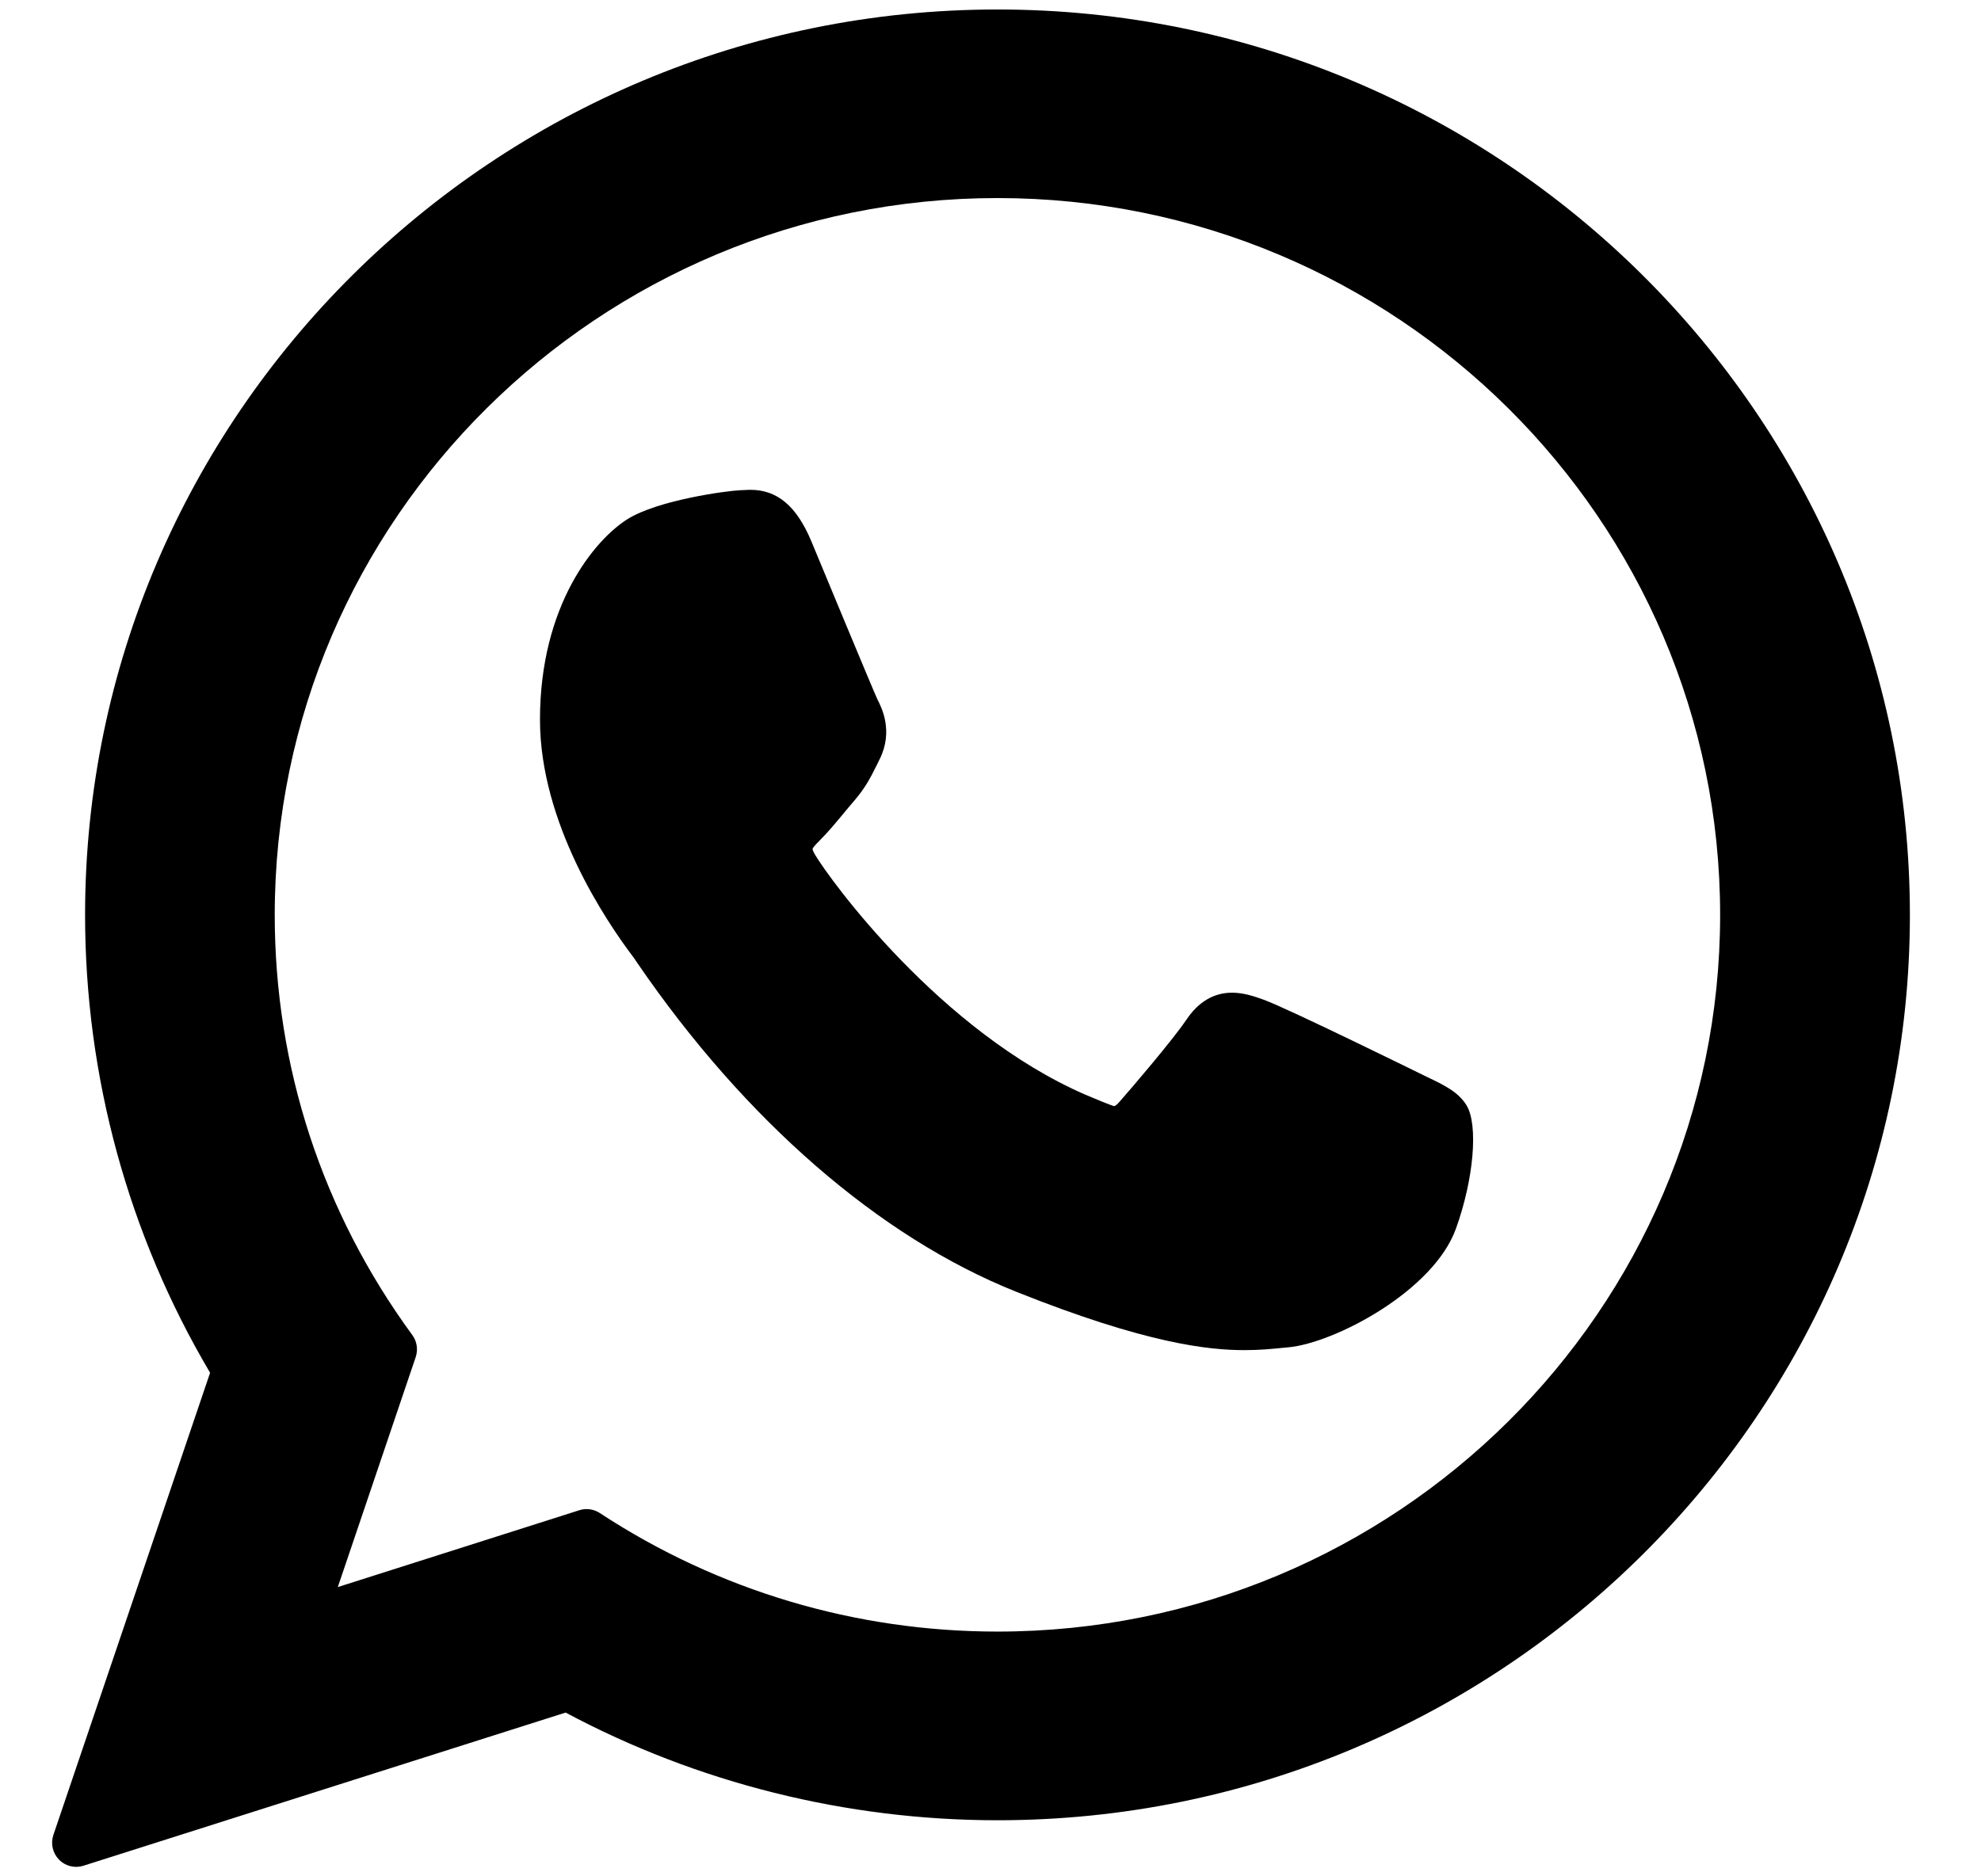
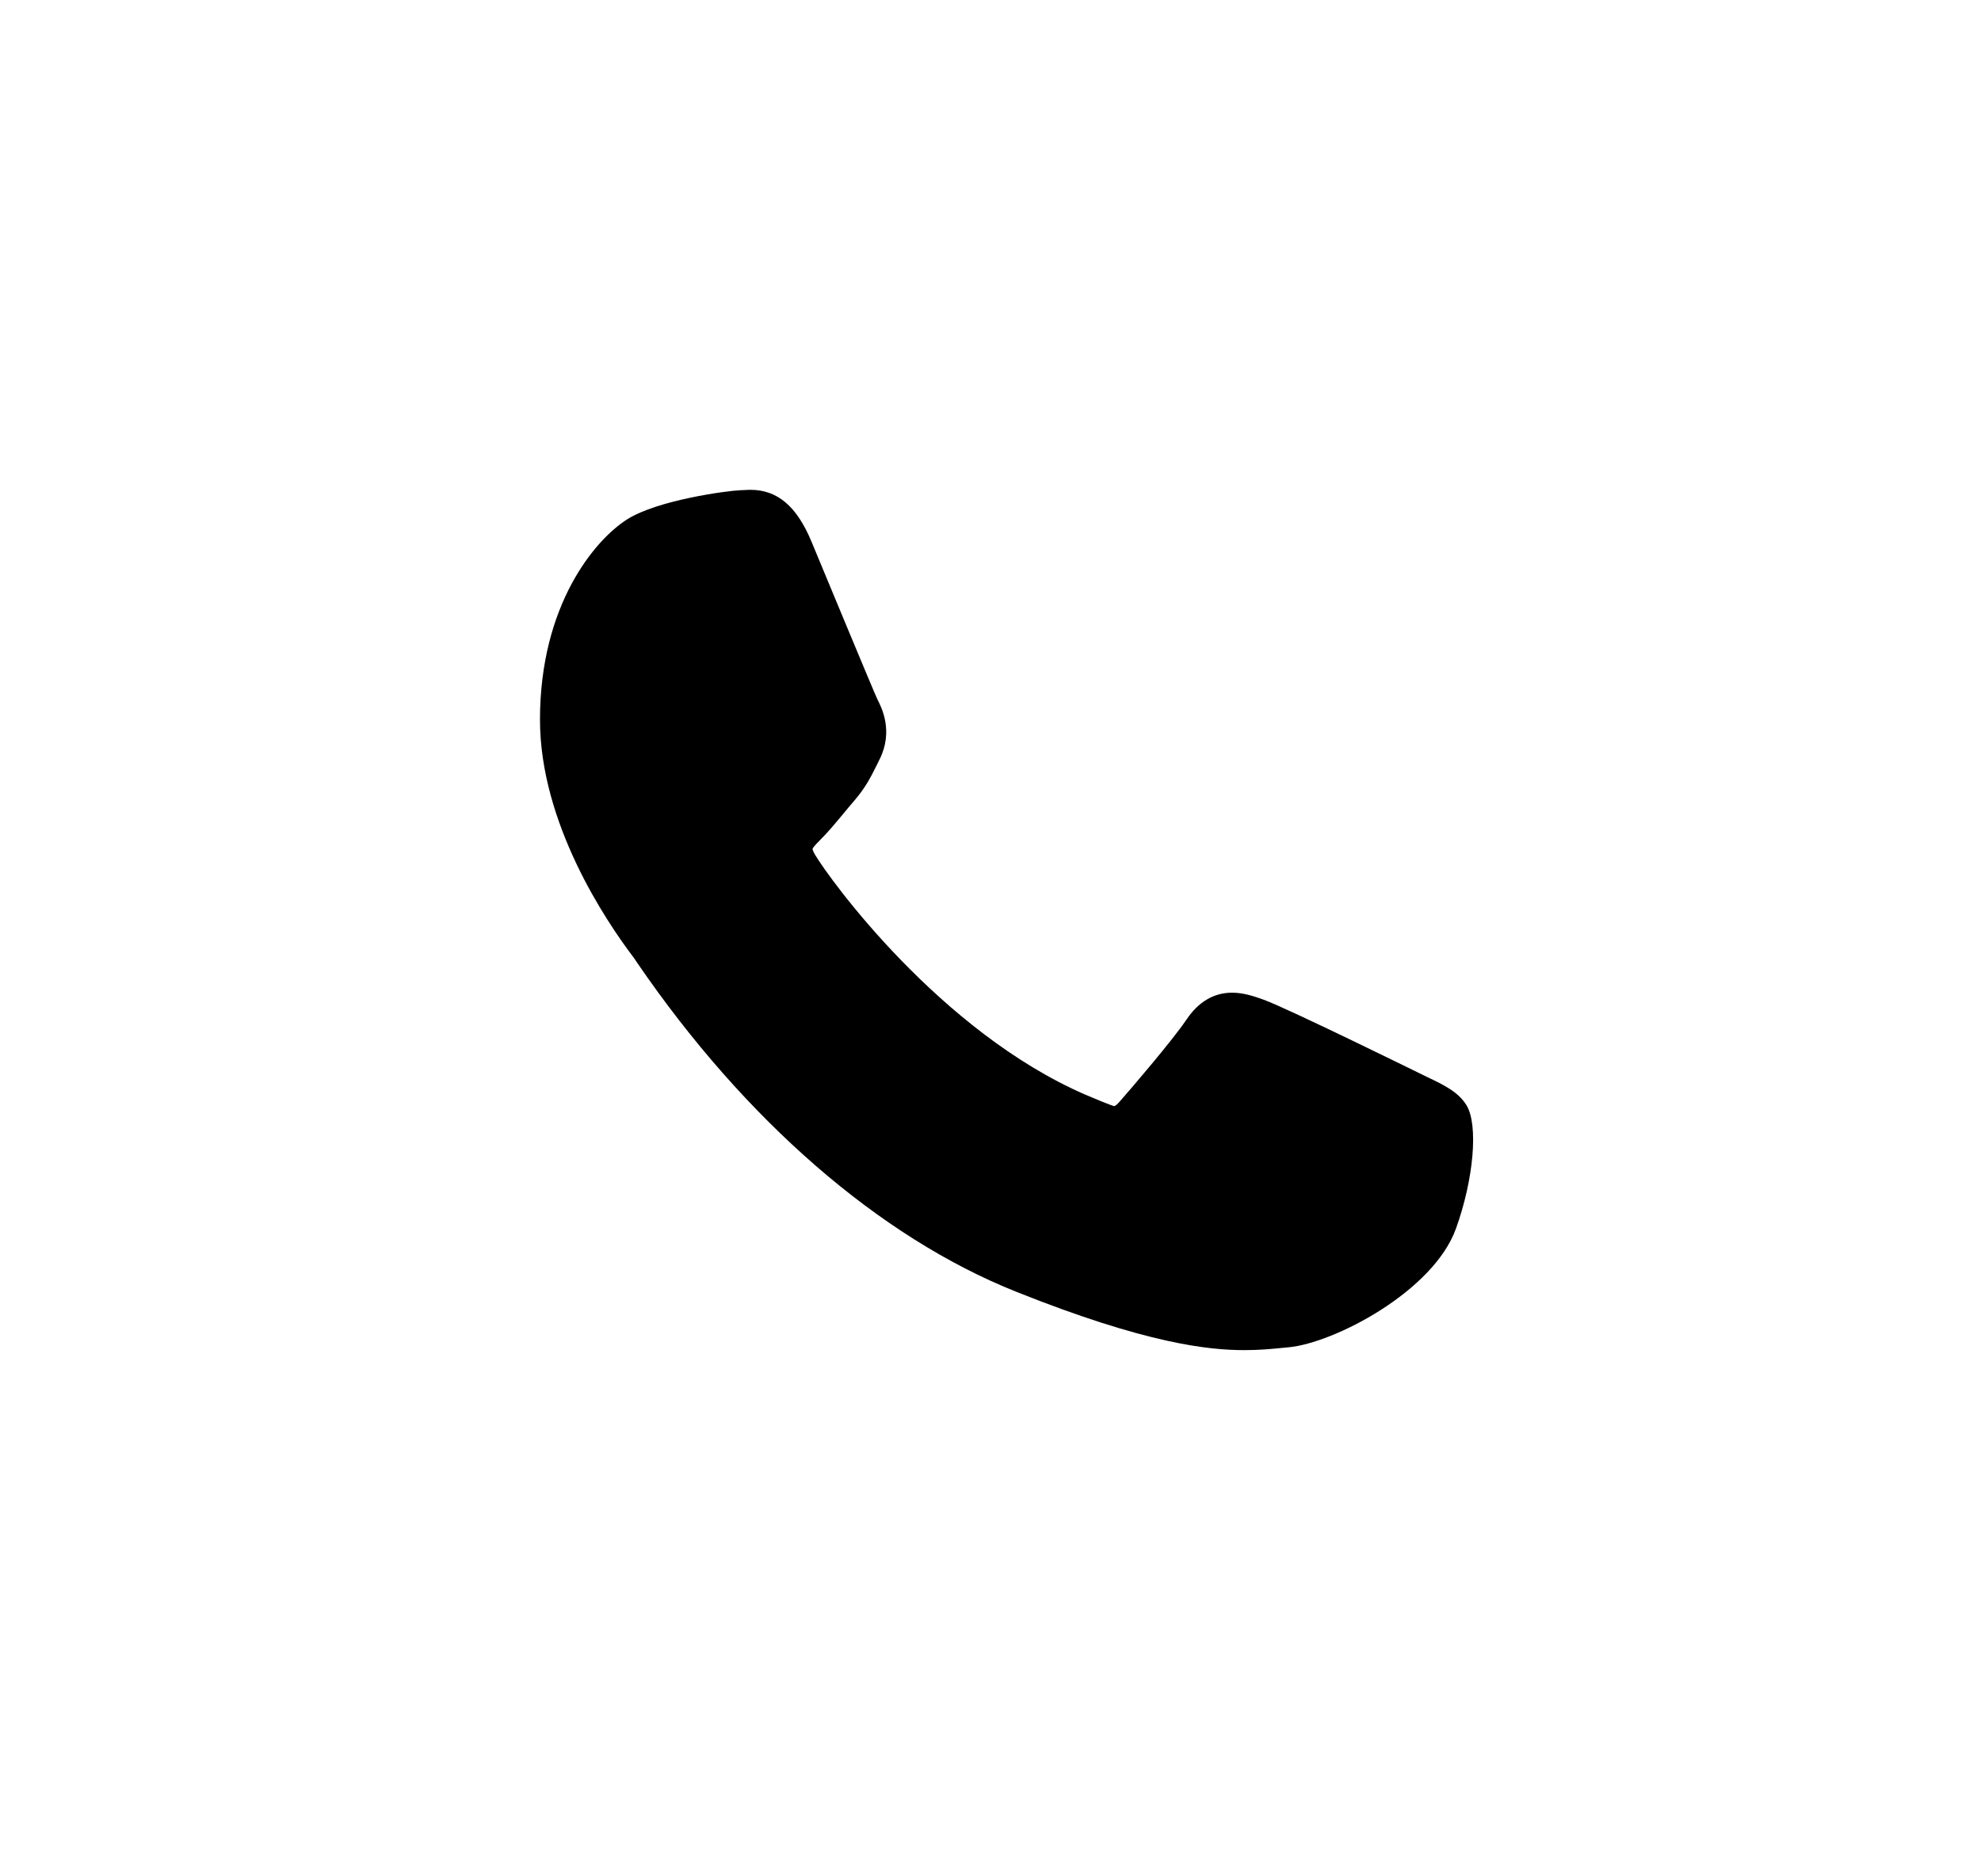
<svg xmlns="http://www.w3.org/2000/svg" width="19" height="18" viewBox="0 0 19 18" fill="none">
  <path d="M13.684 10.33C13.649 10.313 12.35 9.673 12.119 9.59C12.025 9.556 11.924 9.523 11.817 9.523C11.641 9.523 11.494 9.611 11.379 9.782C11.249 9.975 10.857 10.434 10.735 10.572C10.719 10.59 10.698 10.611 10.685 10.611C10.673 10.611 10.472 10.529 10.411 10.502C9.018 9.897 7.96 8.441 7.815 8.196C7.794 8.16 7.793 8.144 7.793 8.144C7.798 8.126 7.845 8.079 7.869 8.055C7.94 7.985 8.017 7.892 8.091 7.803C8.126 7.761 8.161 7.718 8.196 7.678C8.303 7.553 8.351 7.456 8.407 7.344L8.436 7.285C8.571 7.016 8.456 6.788 8.418 6.715C8.387 6.653 7.839 5.33 7.781 5.191C7.64 4.855 7.455 4.699 7.198 4.699C7.174 4.699 7.198 4.699 7.097 4.703C6.975 4.708 6.311 4.796 6.017 4.981C5.706 5.177 5.179 5.803 5.179 6.904C5.179 7.895 5.808 8.831 6.078 9.187C6.084 9.196 6.097 9.214 6.114 9.24C7.148 10.75 8.437 11.869 9.744 12.391C11.002 12.894 11.598 12.952 11.936 12.952H11.937C12.079 12.952 12.193 12.941 12.293 12.931L12.357 12.925C12.791 12.886 13.746 12.391 13.964 11.787C14.135 11.312 14.18 10.793 14.066 10.604C13.988 10.476 13.854 10.411 13.684 10.33Z" fill="black" />
-   <path d="M9.567 0.091C4.742 0.091 0.816 3.987 0.816 8.777C0.816 10.326 1.23 11.842 2.015 13.169L0.512 17.603C0.484 17.686 0.505 17.777 0.566 17.84C0.61 17.885 0.67 17.909 0.731 17.909C0.755 17.909 0.778 17.905 0.801 17.898L5.425 16.429C6.69 17.105 8.12 17.462 9.567 17.462C14.393 17.462 18.318 13.566 18.318 8.777C18.318 3.987 14.393 0.091 9.567 0.091ZM9.567 15.652C8.205 15.652 6.887 15.259 5.753 14.515C5.715 14.49 5.67 14.477 5.626 14.477C5.602 14.477 5.579 14.481 5.556 14.488L3.24 15.225L3.987 13.019C4.011 12.947 3.999 12.868 3.955 12.808C3.091 11.628 2.635 10.234 2.635 8.777C2.635 4.985 5.745 1.9 9.567 1.9C13.389 1.9 16.498 4.985 16.498 8.777C16.498 12.568 13.389 15.652 9.567 15.652Z" fill="black" />
</svg>